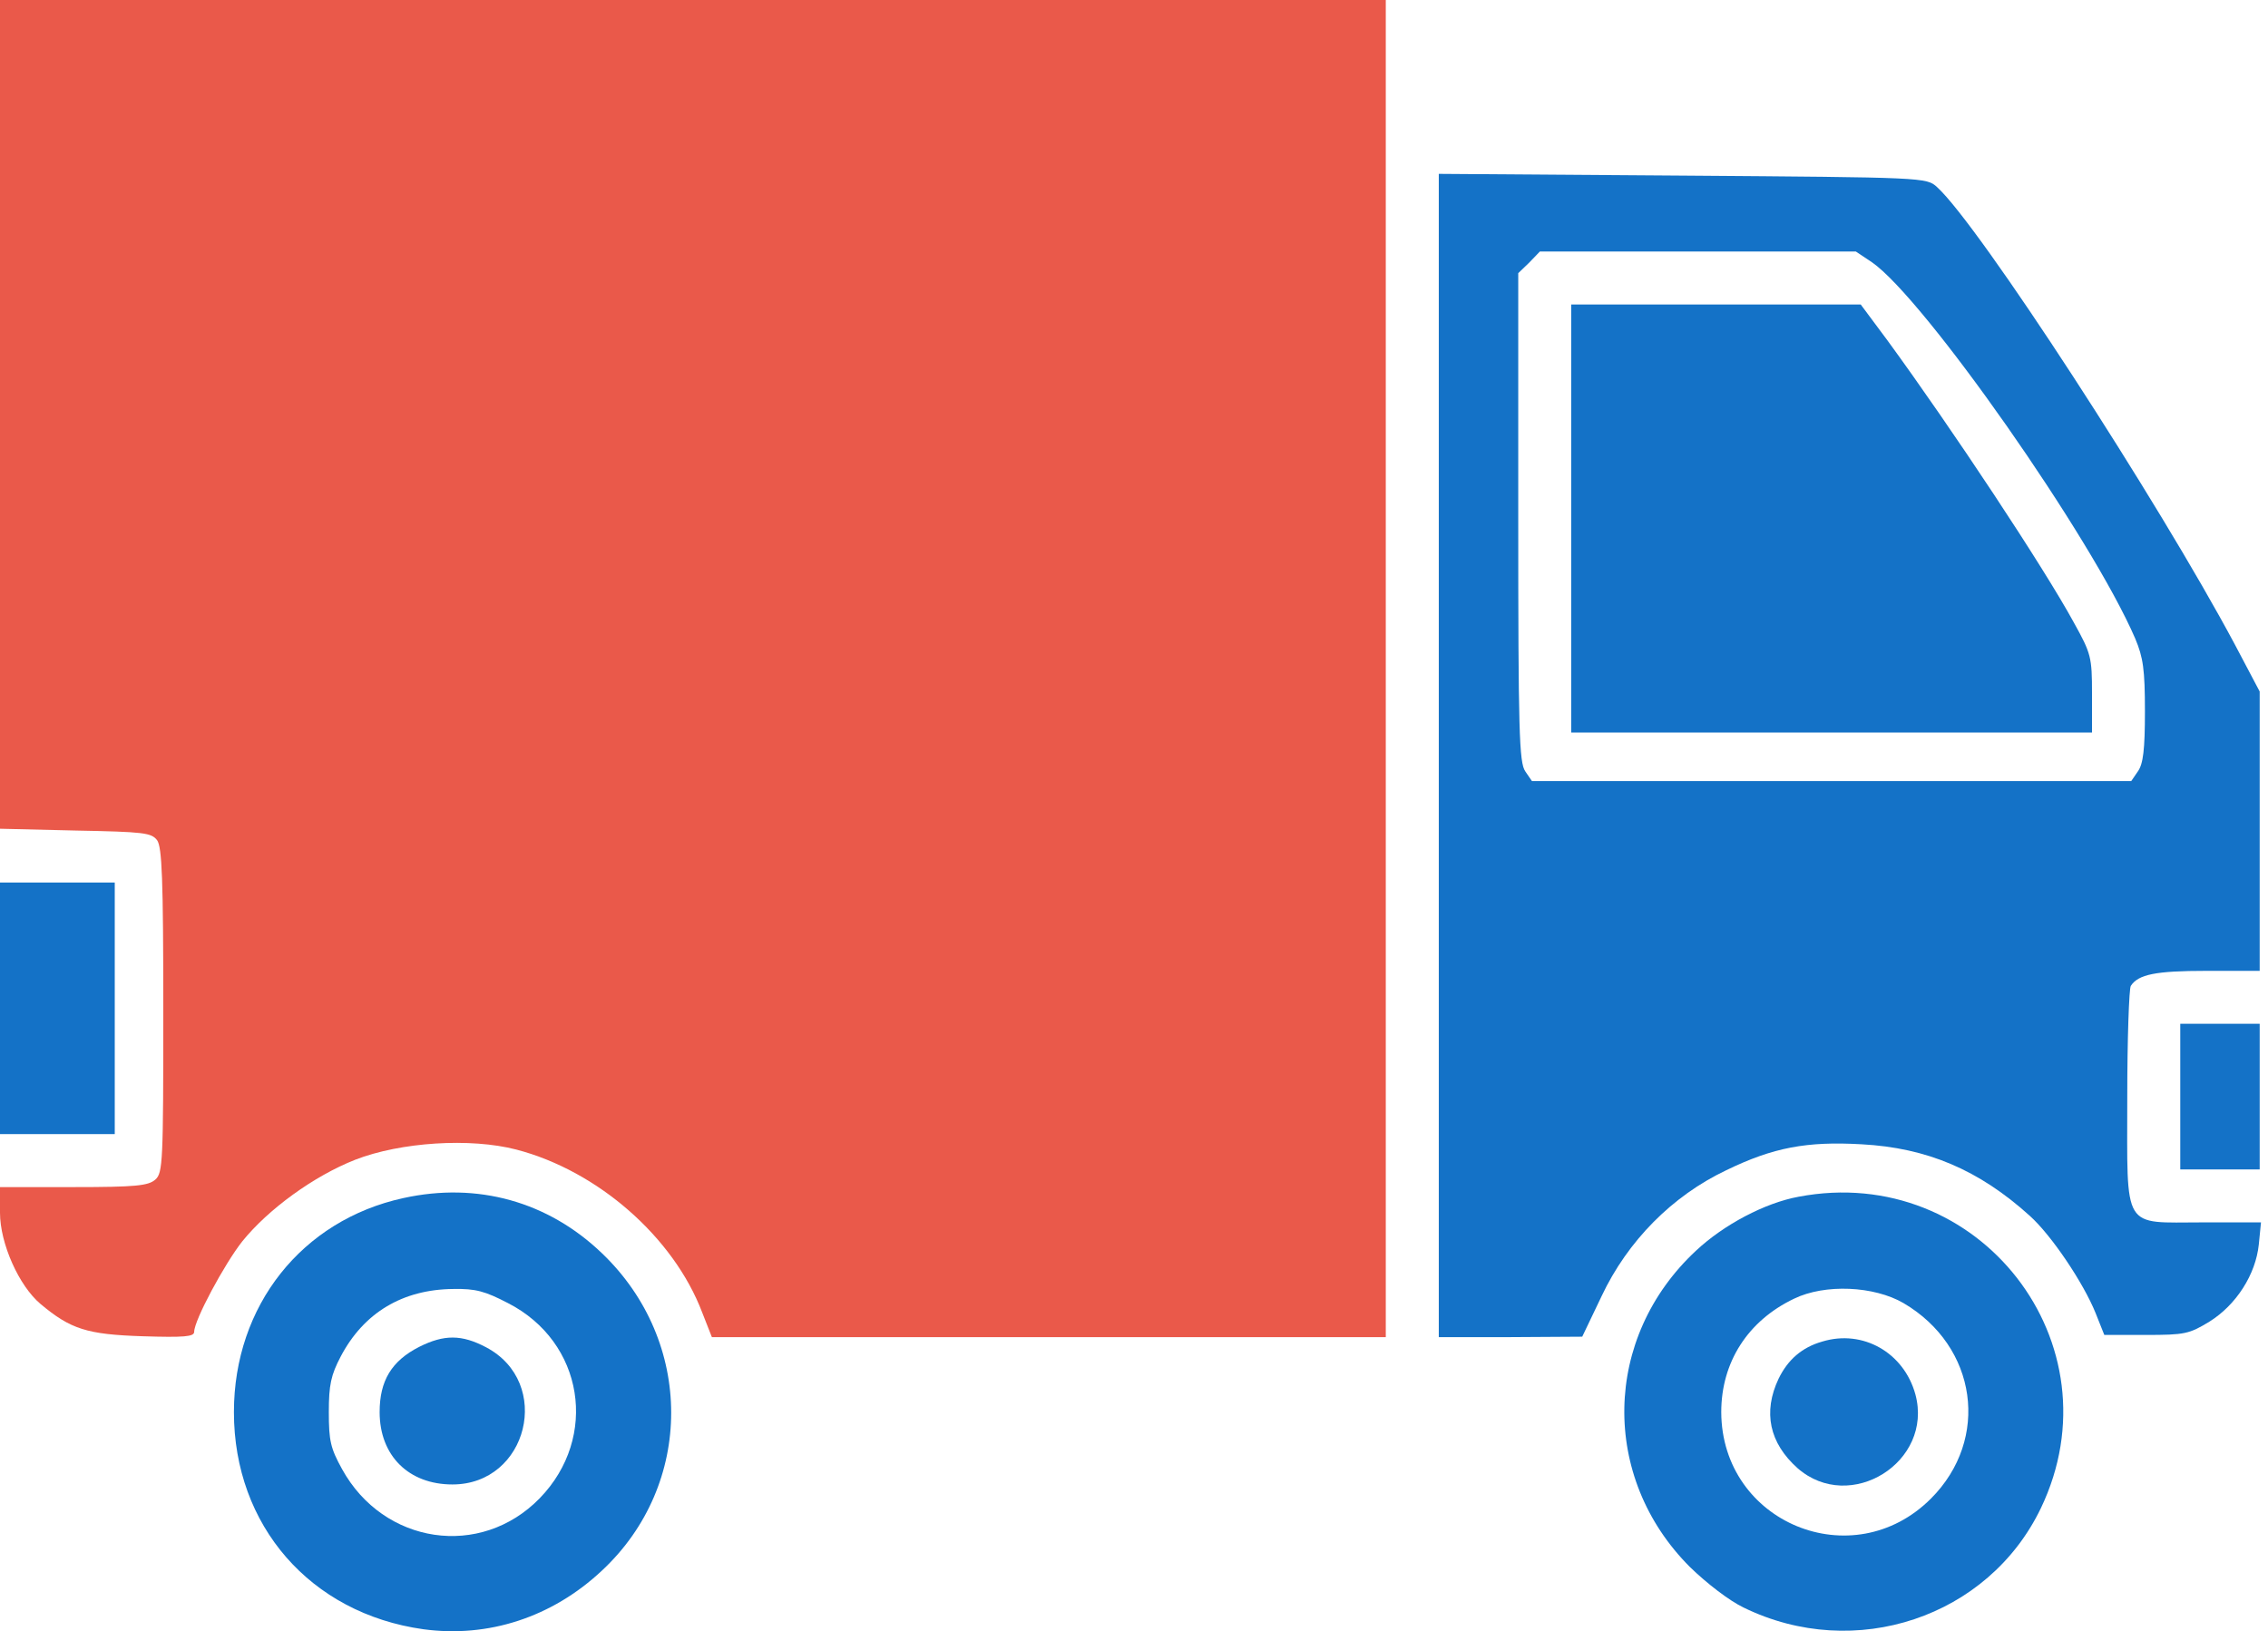
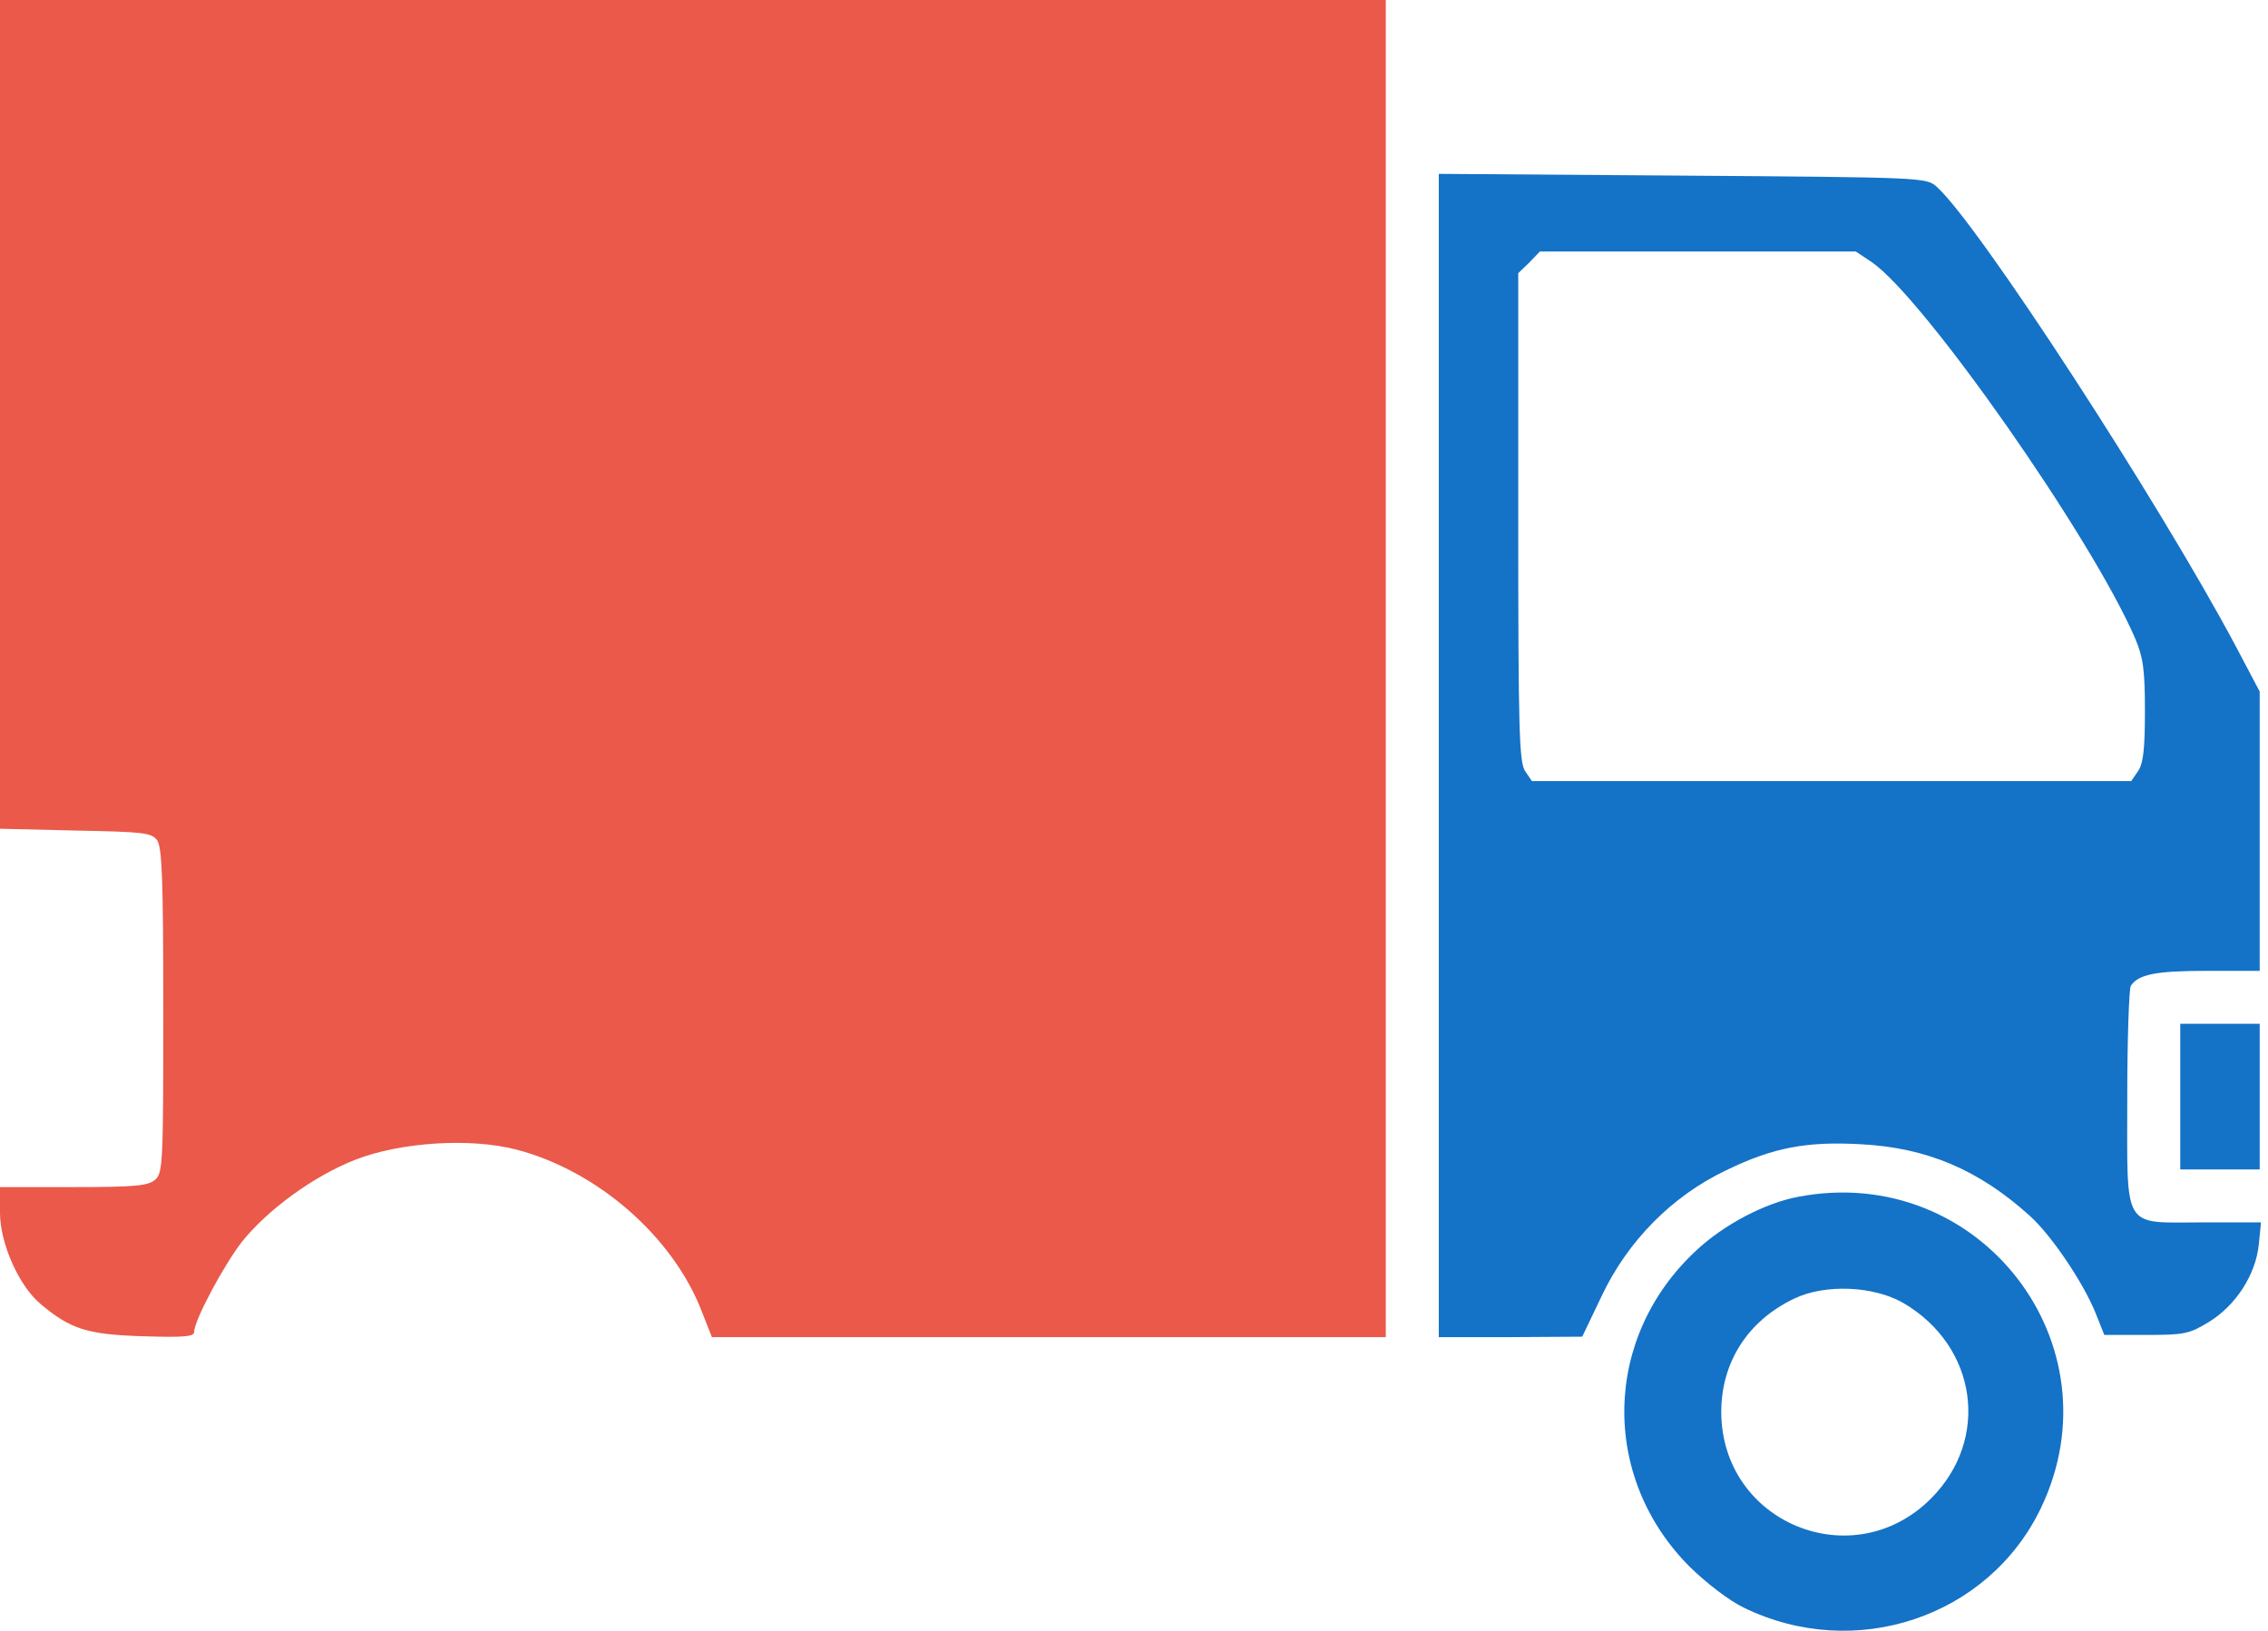
<svg xmlns="http://www.w3.org/2000/svg" width="57" height="41" viewBox="0 0 57 41" fill="none">
  <path d="M0 10.415V20.83L1.897 20.875C3.616 20.908 3.804 20.93 3.949 21.119C4.071 21.296 4.104 22.073 4.104 25.4C4.104 29.204 4.093 29.482 3.904 29.648C3.727 29.803 3.416 29.837 1.852 29.837H0V30.48C0 31.256 0.477 32.321 1.02 32.776C1.775 33.408 2.185 33.541 3.583 33.586C4.636 33.619 4.88 33.597 4.88 33.475C4.88 33.186 5.635 31.778 6.089 31.201C6.744 30.391 7.886 29.559 8.929 29.149C10.071 28.705 11.824 28.594 12.977 28.894C15.018 29.426 16.926 31.09 17.647 32.987L17.891 33.608H26.354H34.828V16.804V-0H17.414H0V10.415Z" fill="#EA594A" />
  <path d="M36.16 18.989V33.608H37.968L39.765 33.597L40.253 32.576C40.907 31.19 42.028 30.058 43.381 29.415C44.568 28.838 45.411 28.683 46.786 28.761C48.428 28.849 49.736 29.404 51.012 30.558C51.567 31.057 52.365 32.255 52.665 32.998L52.886 33.553H53.929C54.905 33.553 55.016 33.53 55.526 33.22C56.203 32.798 56.691 32.033 56.769 31.279L56.824 30.724H55.36C53.319 30.724 53.463 30.968 53.463 27.585C53.463 26.11 53.508 24.845 53.552 24.779C53.741 24.491 54.173 24.402 55.449 24.402H56.791V20.886V17.381L56.17 16.205C54.24 12.589 49.736 5.657 48.683 4.703C48.417 4.459 48.372 4.459 42.294 4.414L36.16 4.37V18.989ZM47.041 6.588C48.35 7.487 52.576 13.521 53.663 16.05C53.863 16.527 53.907 16.826 53.907 17.88C53.907 18.845 53.863 19.2 53.73 19.388L53.563 19.632H46.032H38.501L38.334 19.388C38.179 19.166 38.157 18.379 38.157 12.999V6.866L38.434 6.599L38.7 6.322H42.671H46.642L47.041 6.588Z" fill="#1472C7" />
-   <path d="M39.488 13.033V18.412H46.032H52.577V17.436C52.577 16.516 52.554 16.427 52.122 15.65C51.368 14.264 49.06 10.781 47.441 8.563L46.764 7.653H43.126H39.488V13.033Z" fill="#1472C7" />
-   <path d="M0 25.343V28.505H1.442H2.884V25.343V22.182H1.442H0V25.343Z" fill="#1472C7" />
  <path d="M54.795 27.562V29.393H55.793H56.791V27.562V25.732H55.793H54.795V27.562Z" fill="#1472C7" />
-   <path d="M10.138 30.113C7.587 30.668 5.879 32.82 5.879 35.493C5.879 38.343 7.798 40.551 10.637 40.95C12.268 41.172 13.876 40.651 15.129 39.475C17.448 37.312 17.448 33.718 15.129 31.5C13.776 30.202 12.002 29.703 10.138 30.113ZM12.767 32.753C14.675 33.729 15.052 36.125 13.566 37.656C12.079 39.186 9.639 38.82 8.596 36.924C8.308 36.402 8.264 36.214 8.264 35.493C8.264 34.805 8.319 34.561 8.563 34.095C9.14 32.997 10.116 32.409 11.392 32.398C11.957 32.387 12.19 32.454 12.767 32.753Z" fill="#1472C7" />
-   <path d="M10.539 33.851C9.84 34.206 9.541 34.705 9.541 35.492C9.541 36.59 10.273 37.311 11.371 37.311C13.268 37.311 13.9 34.749 12.214 33.862C11.604 33.54 11.16 33.54 10.539 33.851Z" fill="#1472C7" />
  <path d="M45.2 30.08C44.357 30.235 43.326 30.779 42.627 31.433C40.276 33.618 40.22 37.135 42.472 39.386C42.893 39.797 43.47 40.24 43.825 40.407C46.62 41.771 49.97 40.651 51.29 37.911C53.275 33.774 49.737 29.215 45.2 30.08ZM47.84 32.753C49.692 33.84 50.025 36.17 48.528 37.667C46.565 39.63 43.27 38.277 43.259 35.493C43.259 34.24 43.925 33.197 45.089 32.642C45.866 32.265 47.097 32.321 47.84 32.753Z" fill="#1472C7" />
-   <path d="M45.799 33.719C45.288 33.864 44.934 34.174 44.701 34.651C44.301 35.494 44.468 36.27 45.178 36.903C46.498 38.056 48.594 36.747 48.139 35.05C47.851 33.997 46.819 33.409 45.799 33.719Z" fill="#1472C7" />
</svg>